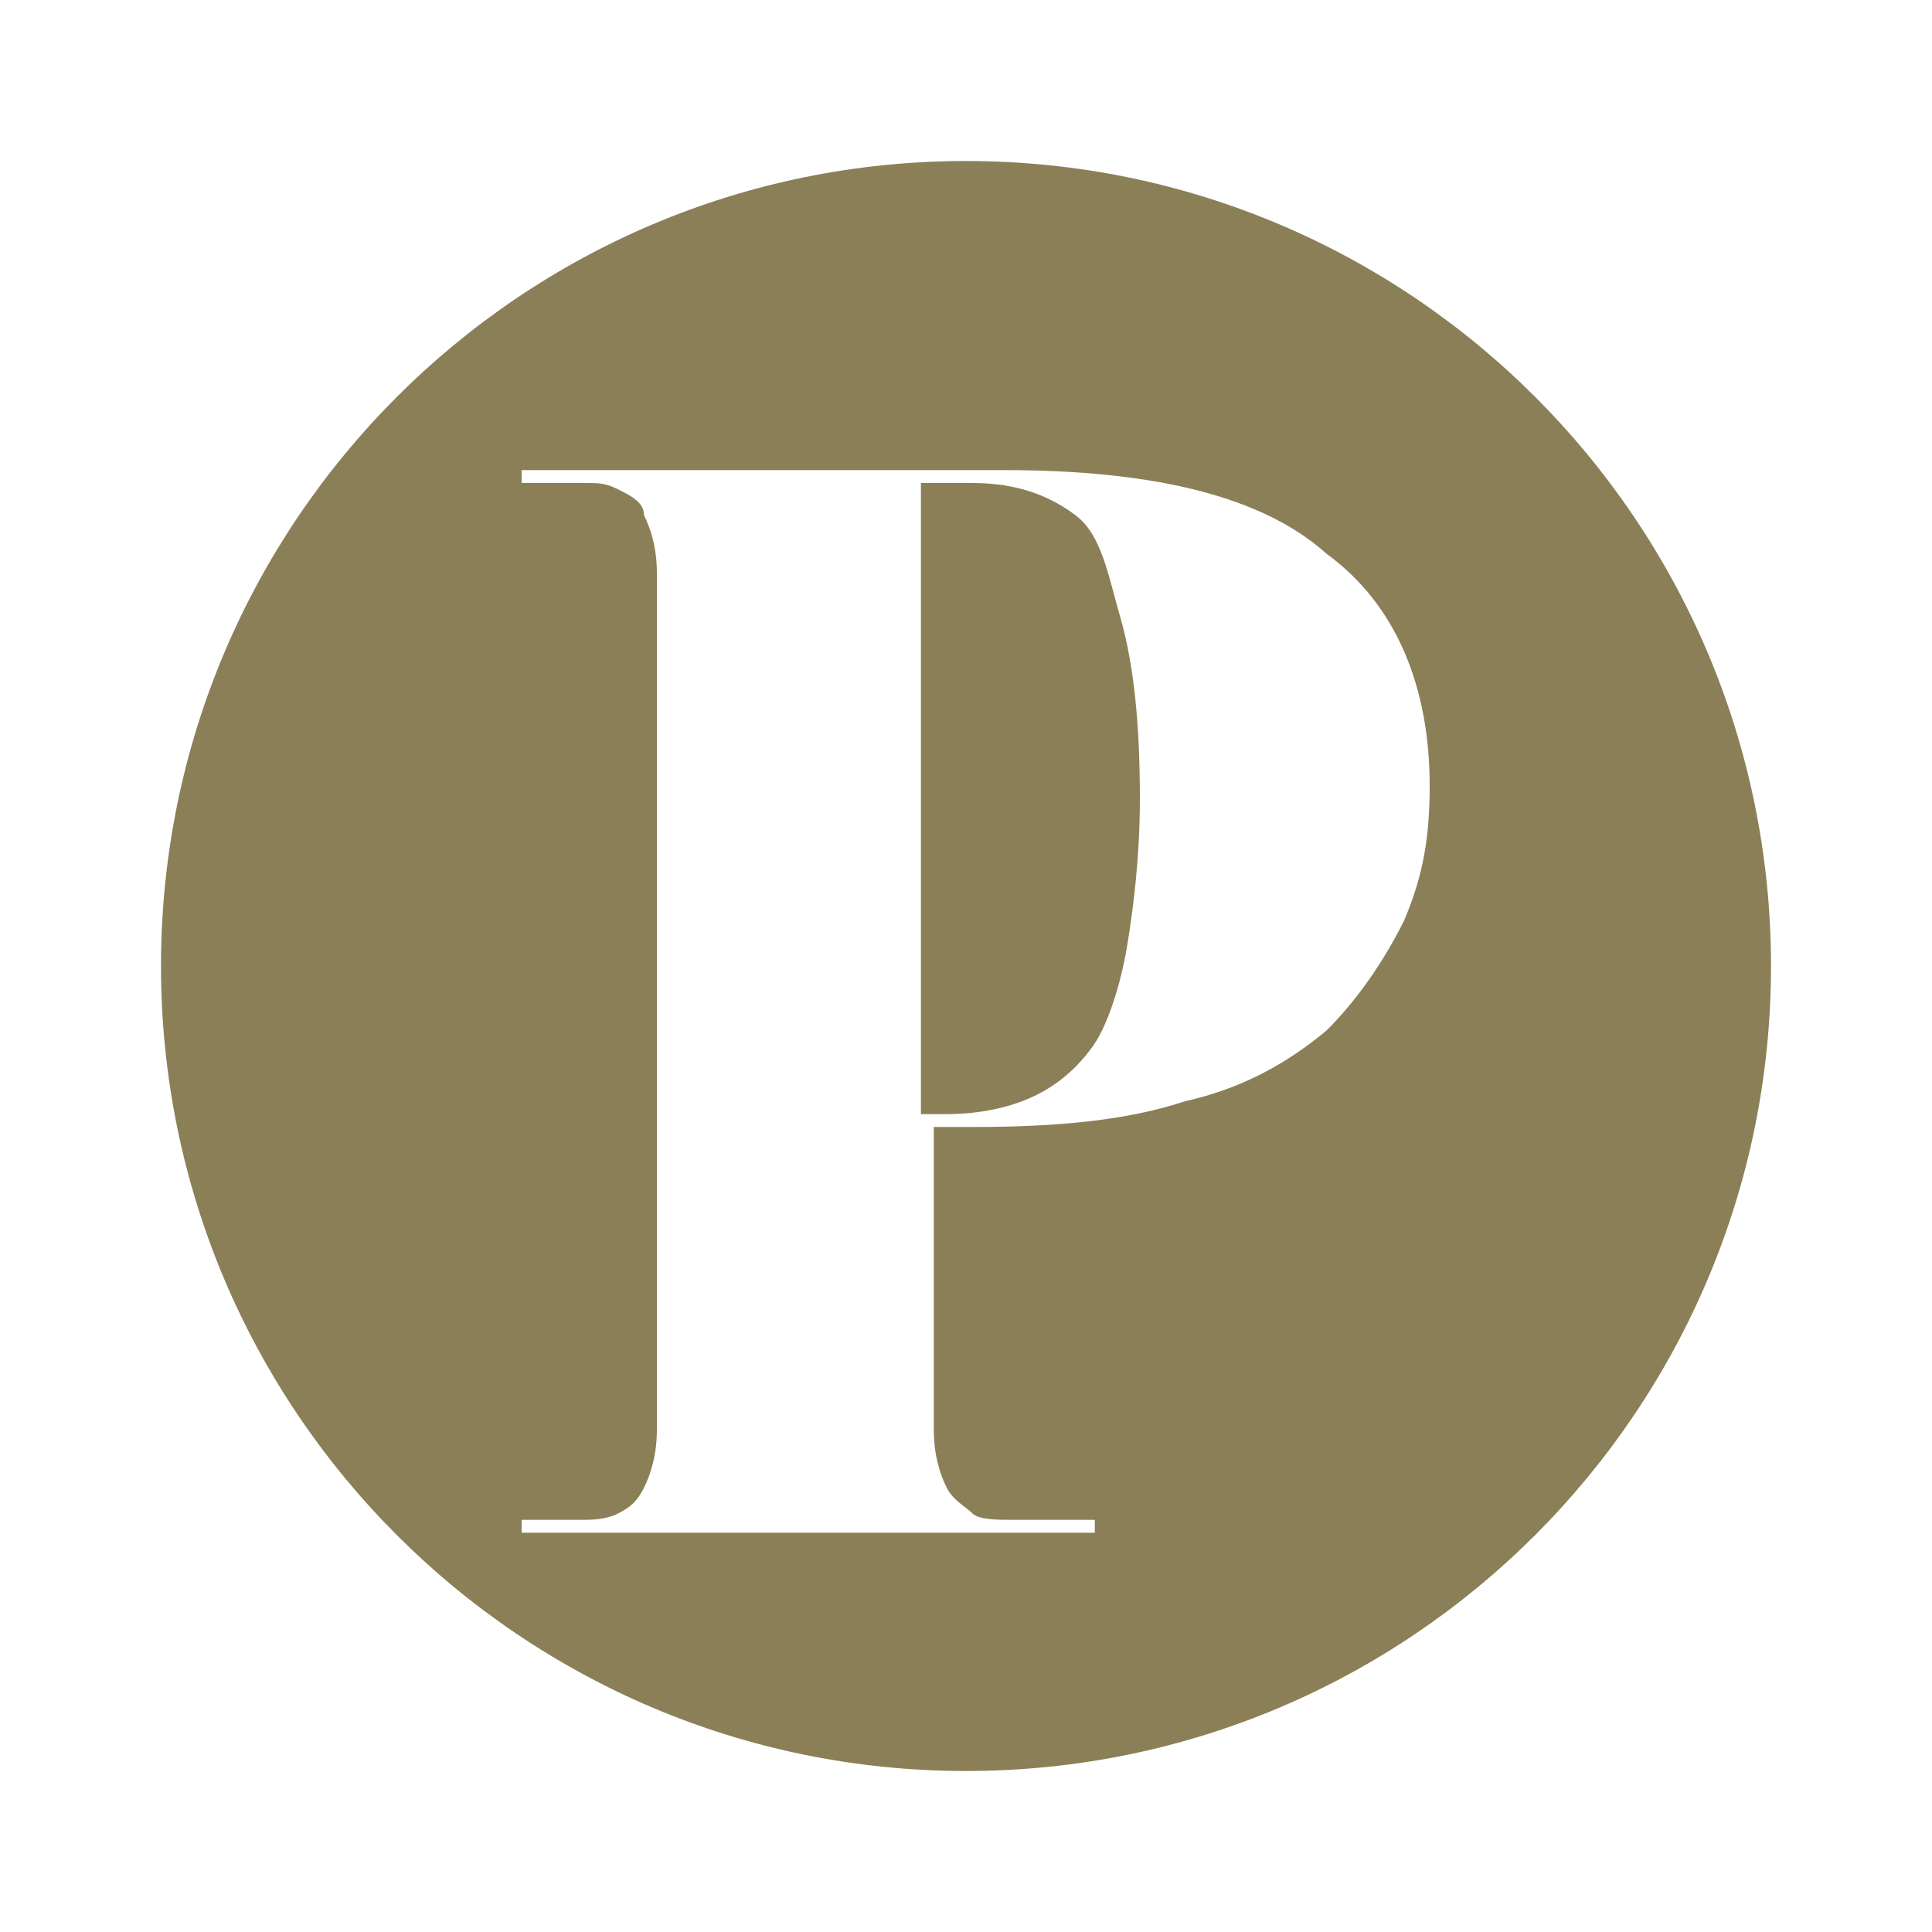
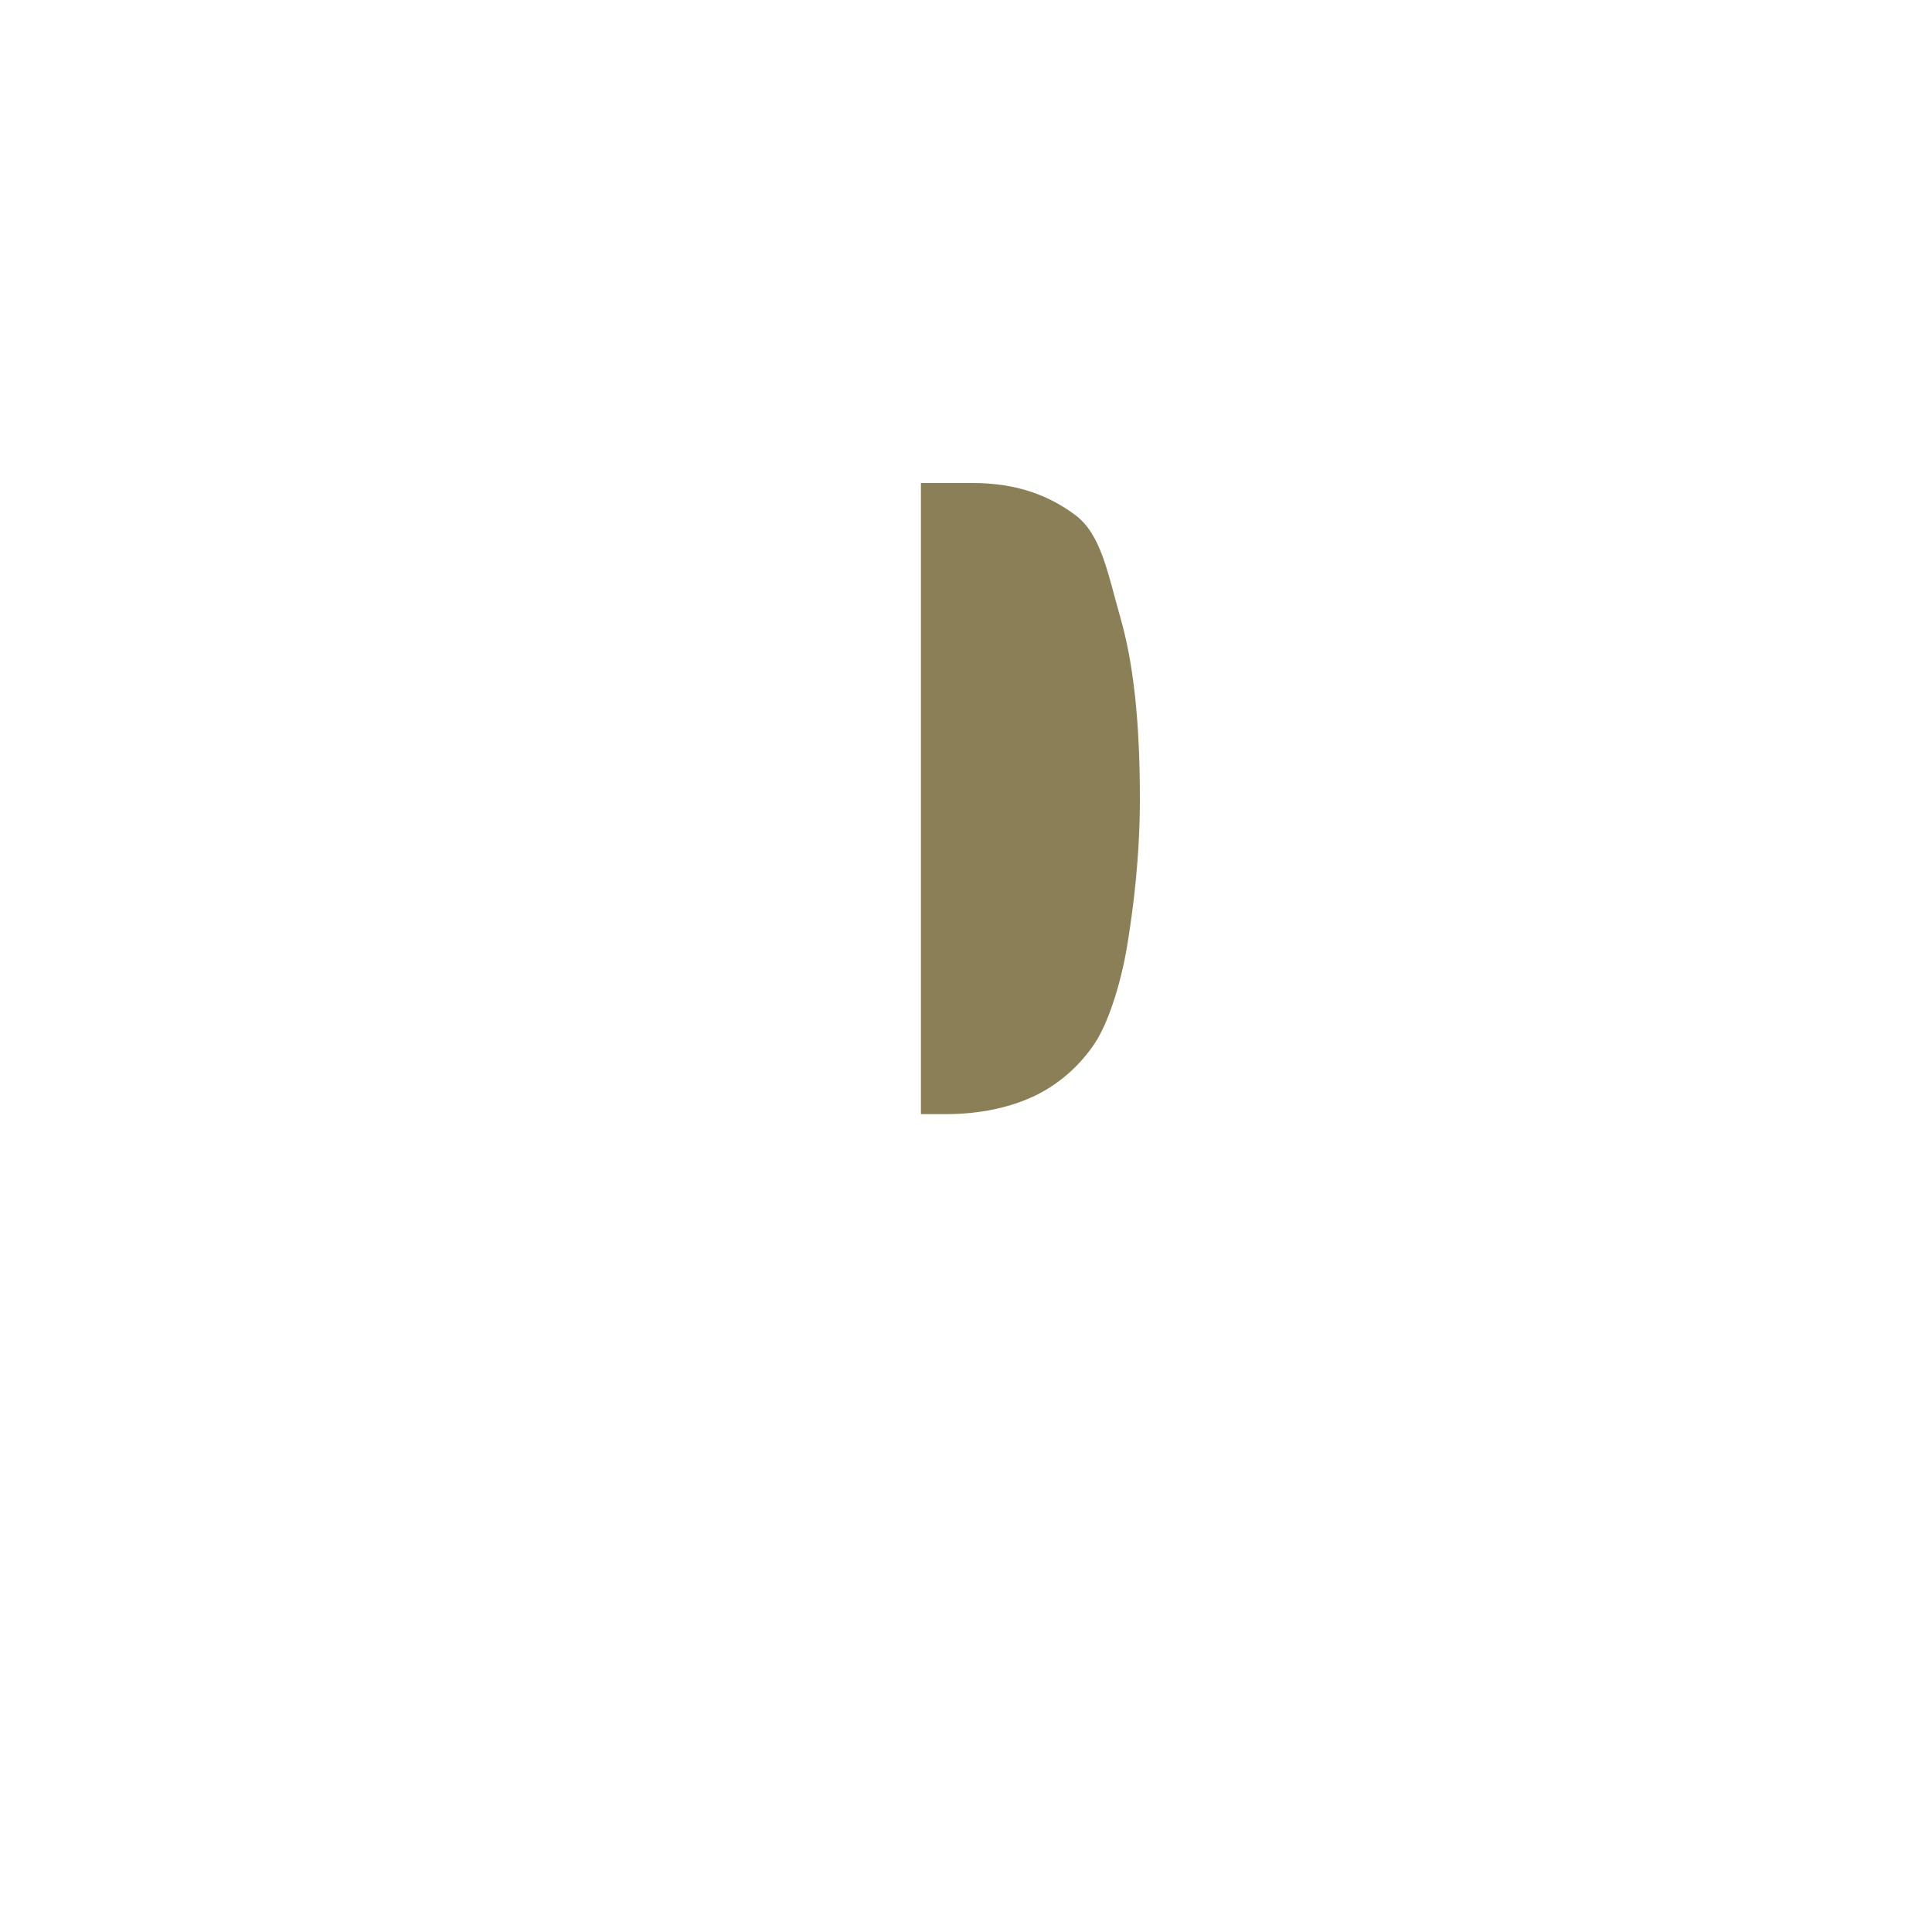
<svg xmlns="http://www.w3.org/2000/svg" version="1.1" id="Layer_1" x="0px" y="0px" viewBox="0 0 30 30" style="enable-background:new 0 0 30 30;" xml:space="preserve">
  <style type="text/css">
	.st0{fill:#8B7F57;}
</style>
  <g>
    <path class="st0" d="M16.7,8c-0.4-0.3-0.9-0.5-1.6-0.5h-0.8v9.8h0.4c0.5,0,1-0.1,1.4-0.3c0.4-0.2,0.7-0.5,0.9-0.8s0.4-0.9,0.5-1.5   c0.1-0.6,0.2-1.4,0.2-2.3c0-1.2-0.1-2.1-0.3-2.8S17.1,8.3,16.7,8z" />
-     <path class="st0" d="M15,2.5C8.1,2.5,2.5,8.1,2.5,15S8.1,27.5,15,27.5S27.5,21.9,27.5,15S21.9,2.5,15,2.5z M21.8,14.3   c-0.3,0.6-0.7,1.2-1.2,1.7c-0.6,0.5-1.3,0.9-2.2,1.1c-0.9,0.3-2,0.4-3.3,0.4h-0.6v4.7c0,0.4,0.1,0.7,0.2,0.9   c0.1,0.2,0.3,0.3,0.4,0.4s0.4,0.1,0.6,0.1H17v0.2H8.1v-0.2H9c0.2,0,0.4,0,0.6-0.1s0.3-0.2,0.4-0.4c0.1-0.2,0.2-0.5,0.2-0.9V8.9   c0-0.4-0.1-0.7-0.2-0.9C10,7.8,9.8,7.7,9.6,7.6S9.3,7.5,9.1,7.5h-1V7.3h7.5c2.3,0,4,0.4,5,1.3c1.1,0.8,1.6,2.1,1.6,3.6   C22.2,13,22.1,13.6,21.8,14.3z" />
  </g>
</svg>